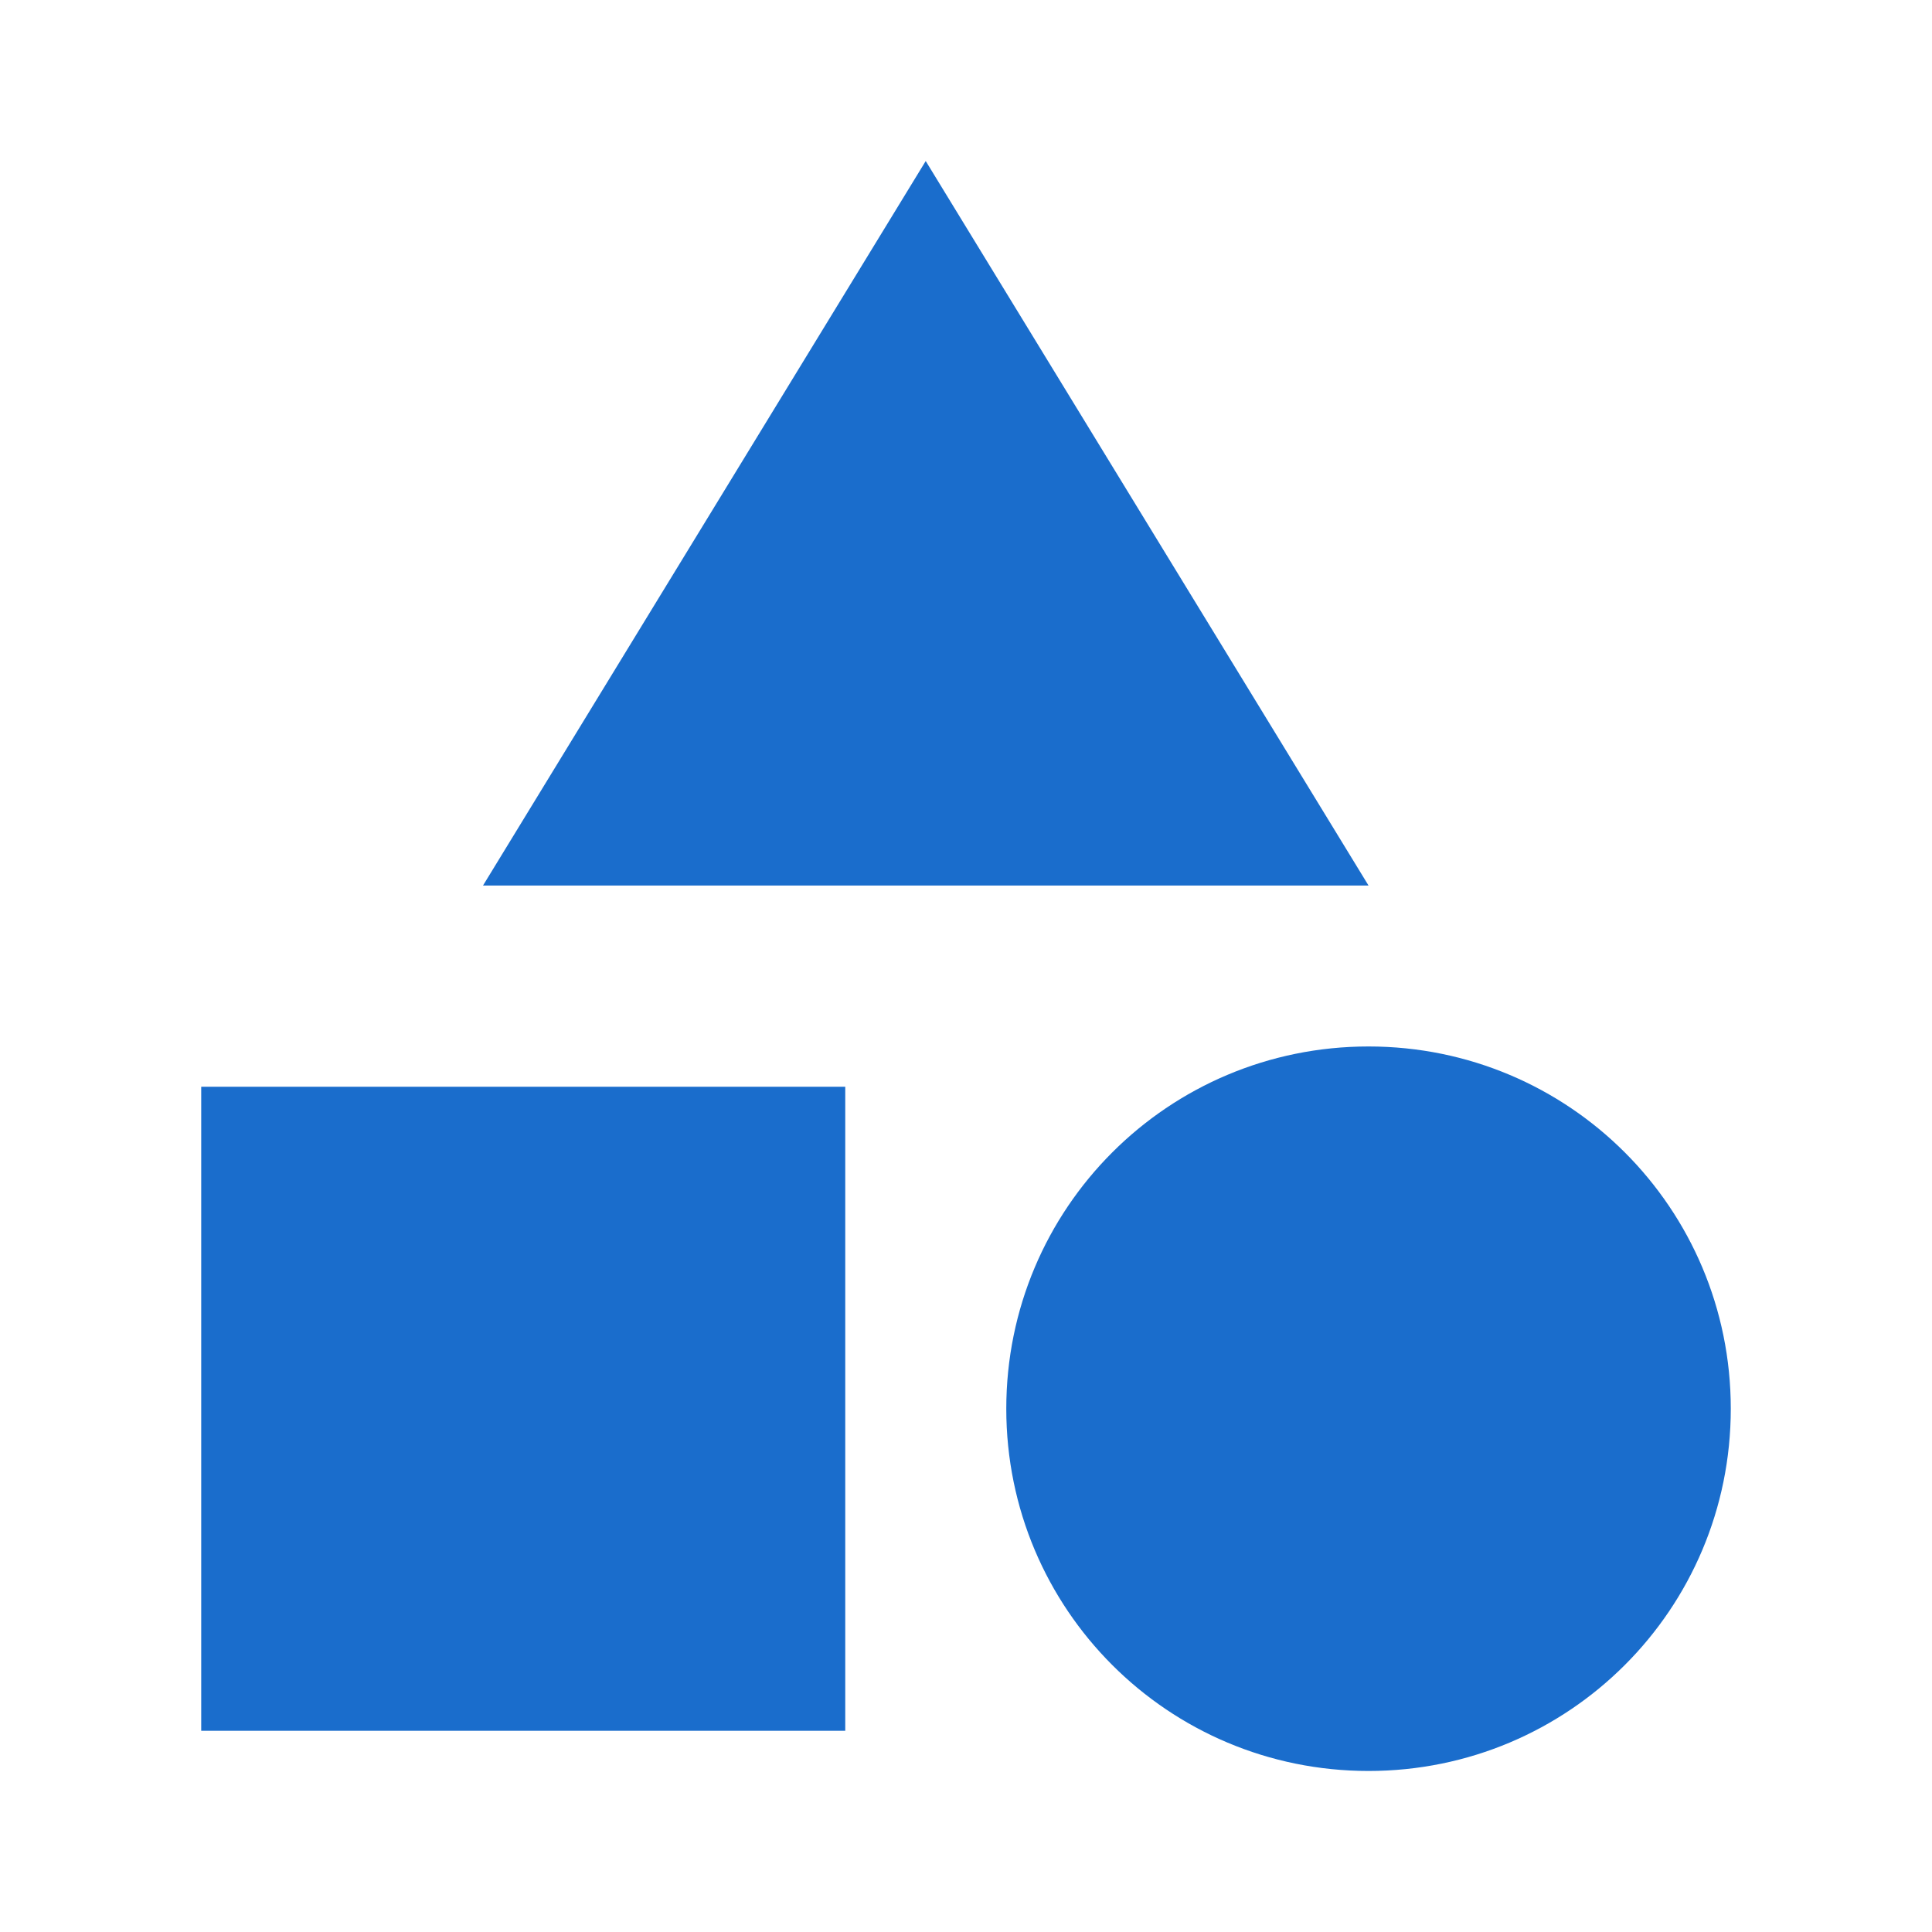
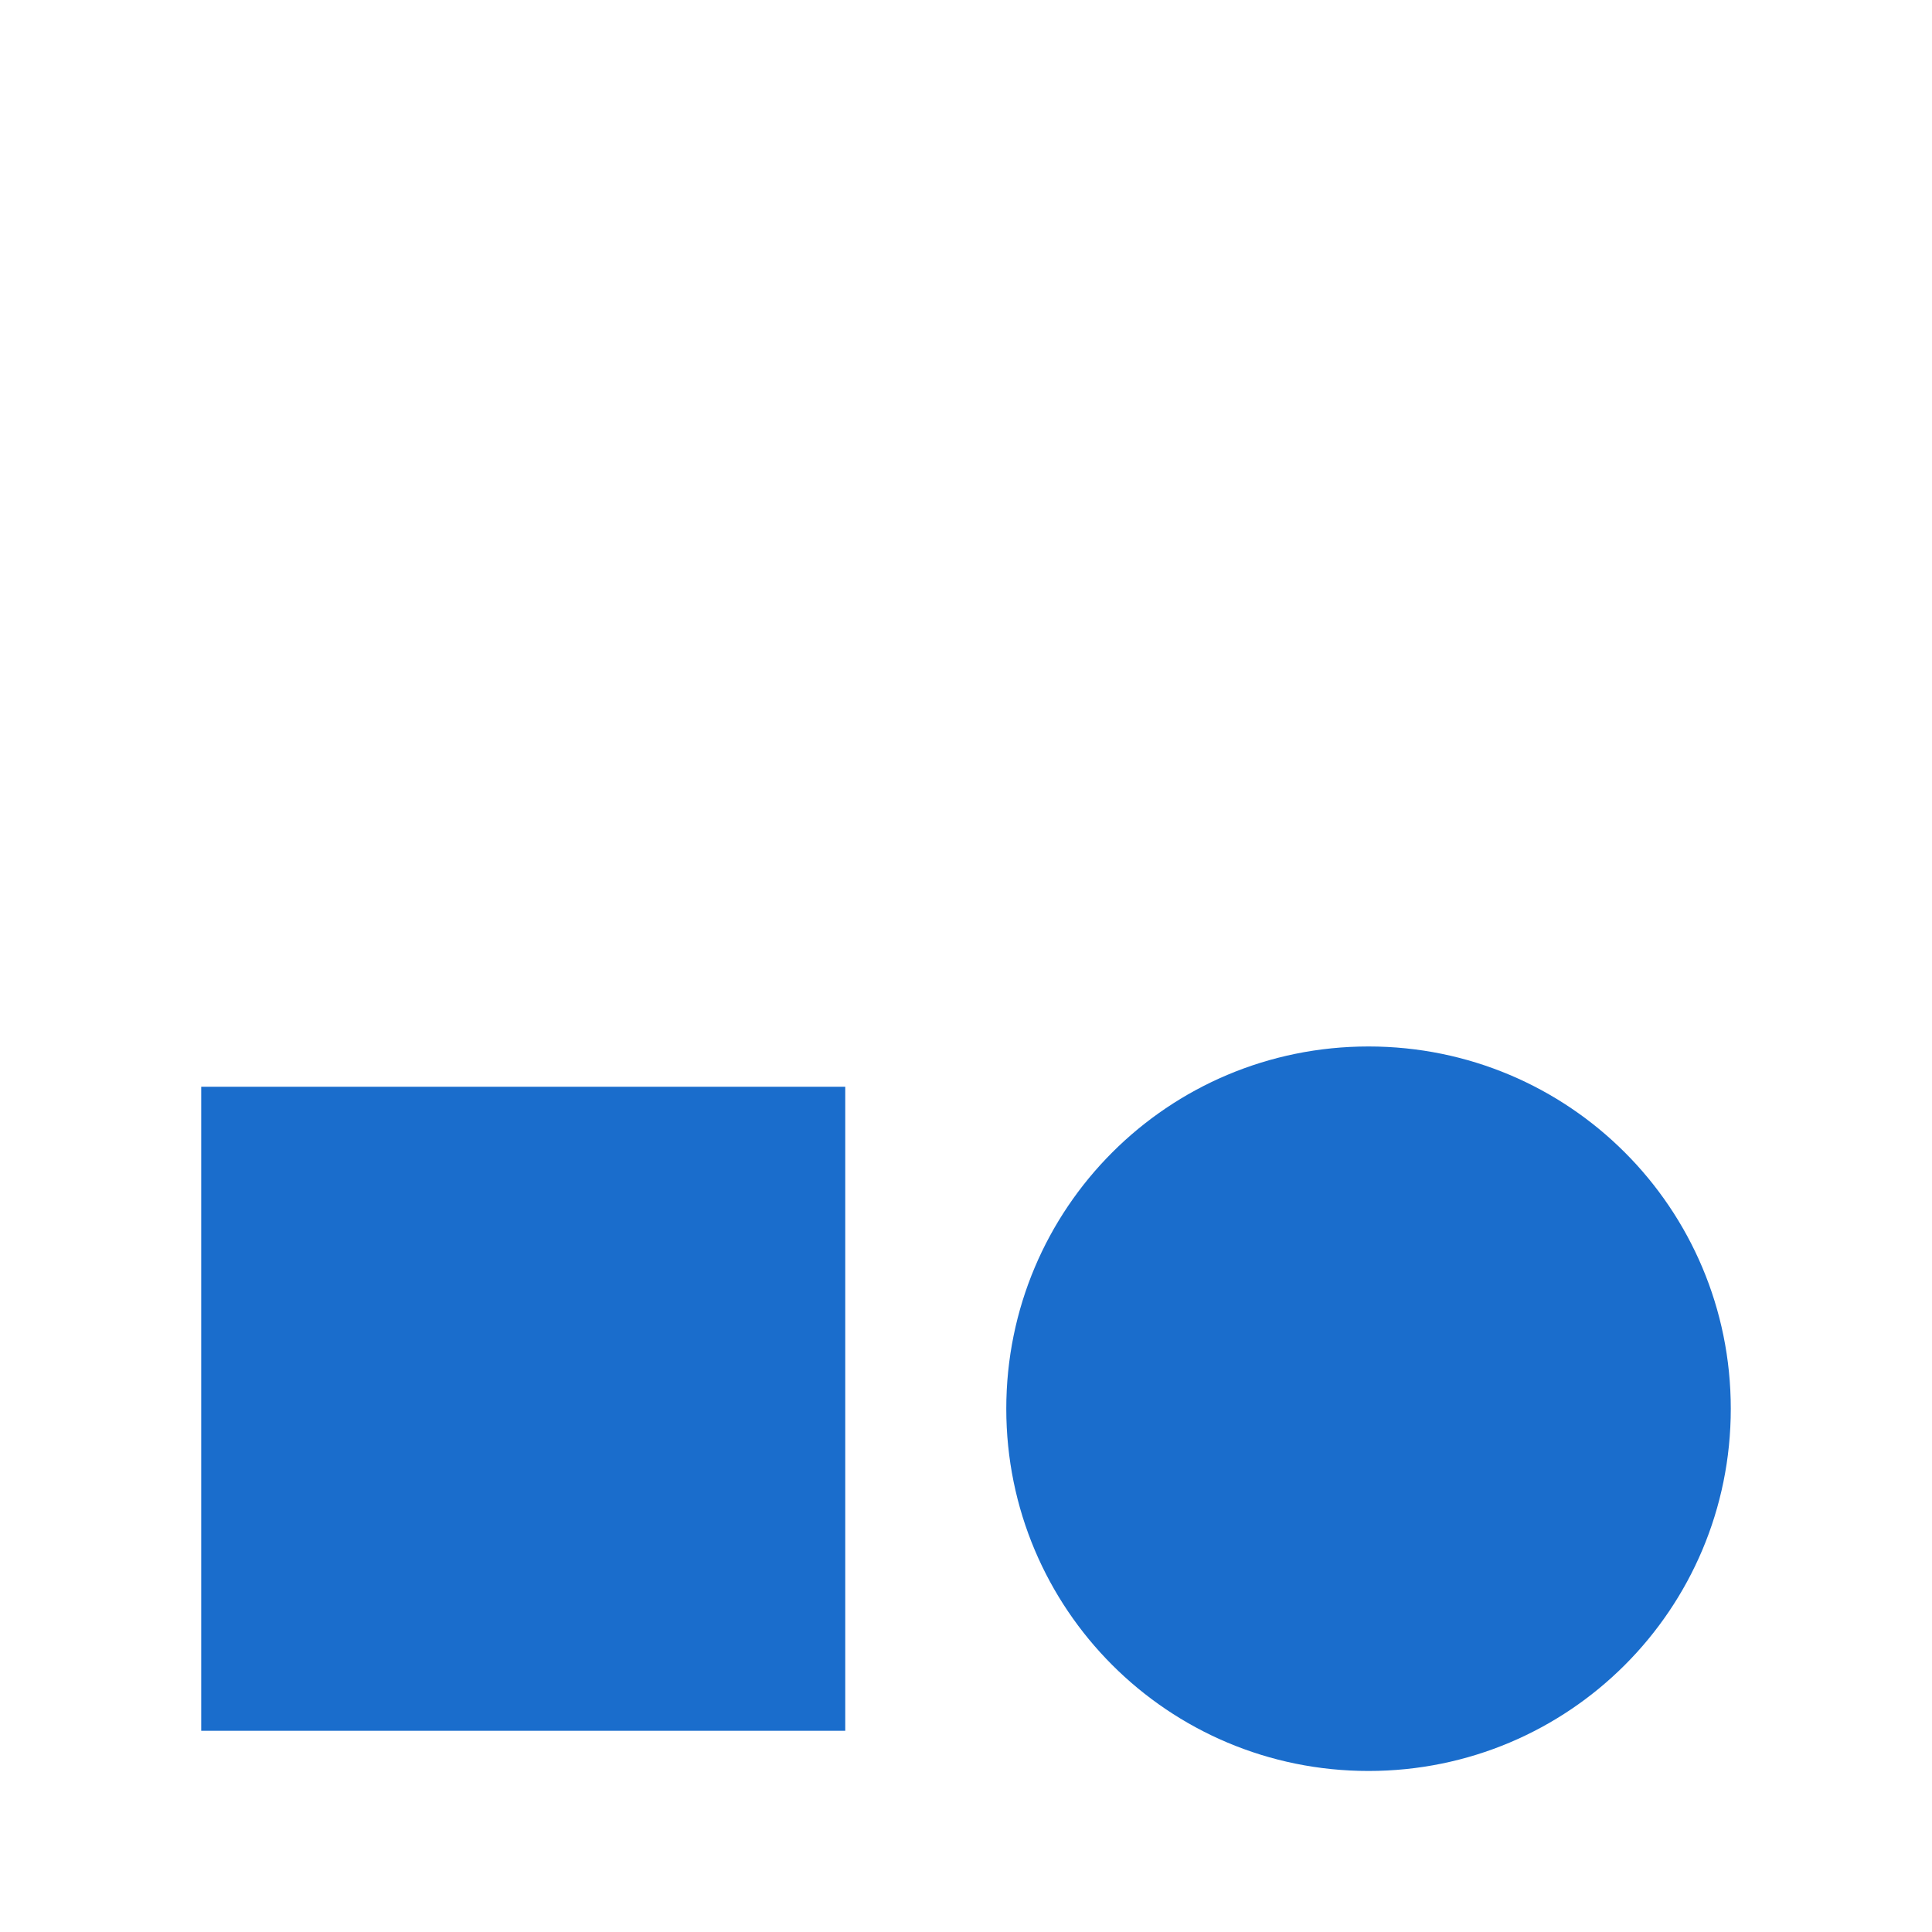
<svg xmlns="http://www.w3.org/2000/svg" width="20" height="20" viewBox="0 0 20 20" fill="none">
-   <path d="M5 9.167L9.583 1.667L14.167 9.167H5Z" fill="#1A6DCC" />
  <path d="M10.417 14.583C10.417 12.508 12.092 10.833 14.167 10.833C16.242 10.833 17.917 12.508 17.917 14.583C17.917 16.658 16.242 18.333 14.167 18.333C12.092 18.333 10.417 16.658 10.417 14.583Z" fill="#1A6DCC" />
  <path d="M8.75 17.917H2.083V11.25H8.75V17.917Z" fill="#1A6DCC" />
</svg>